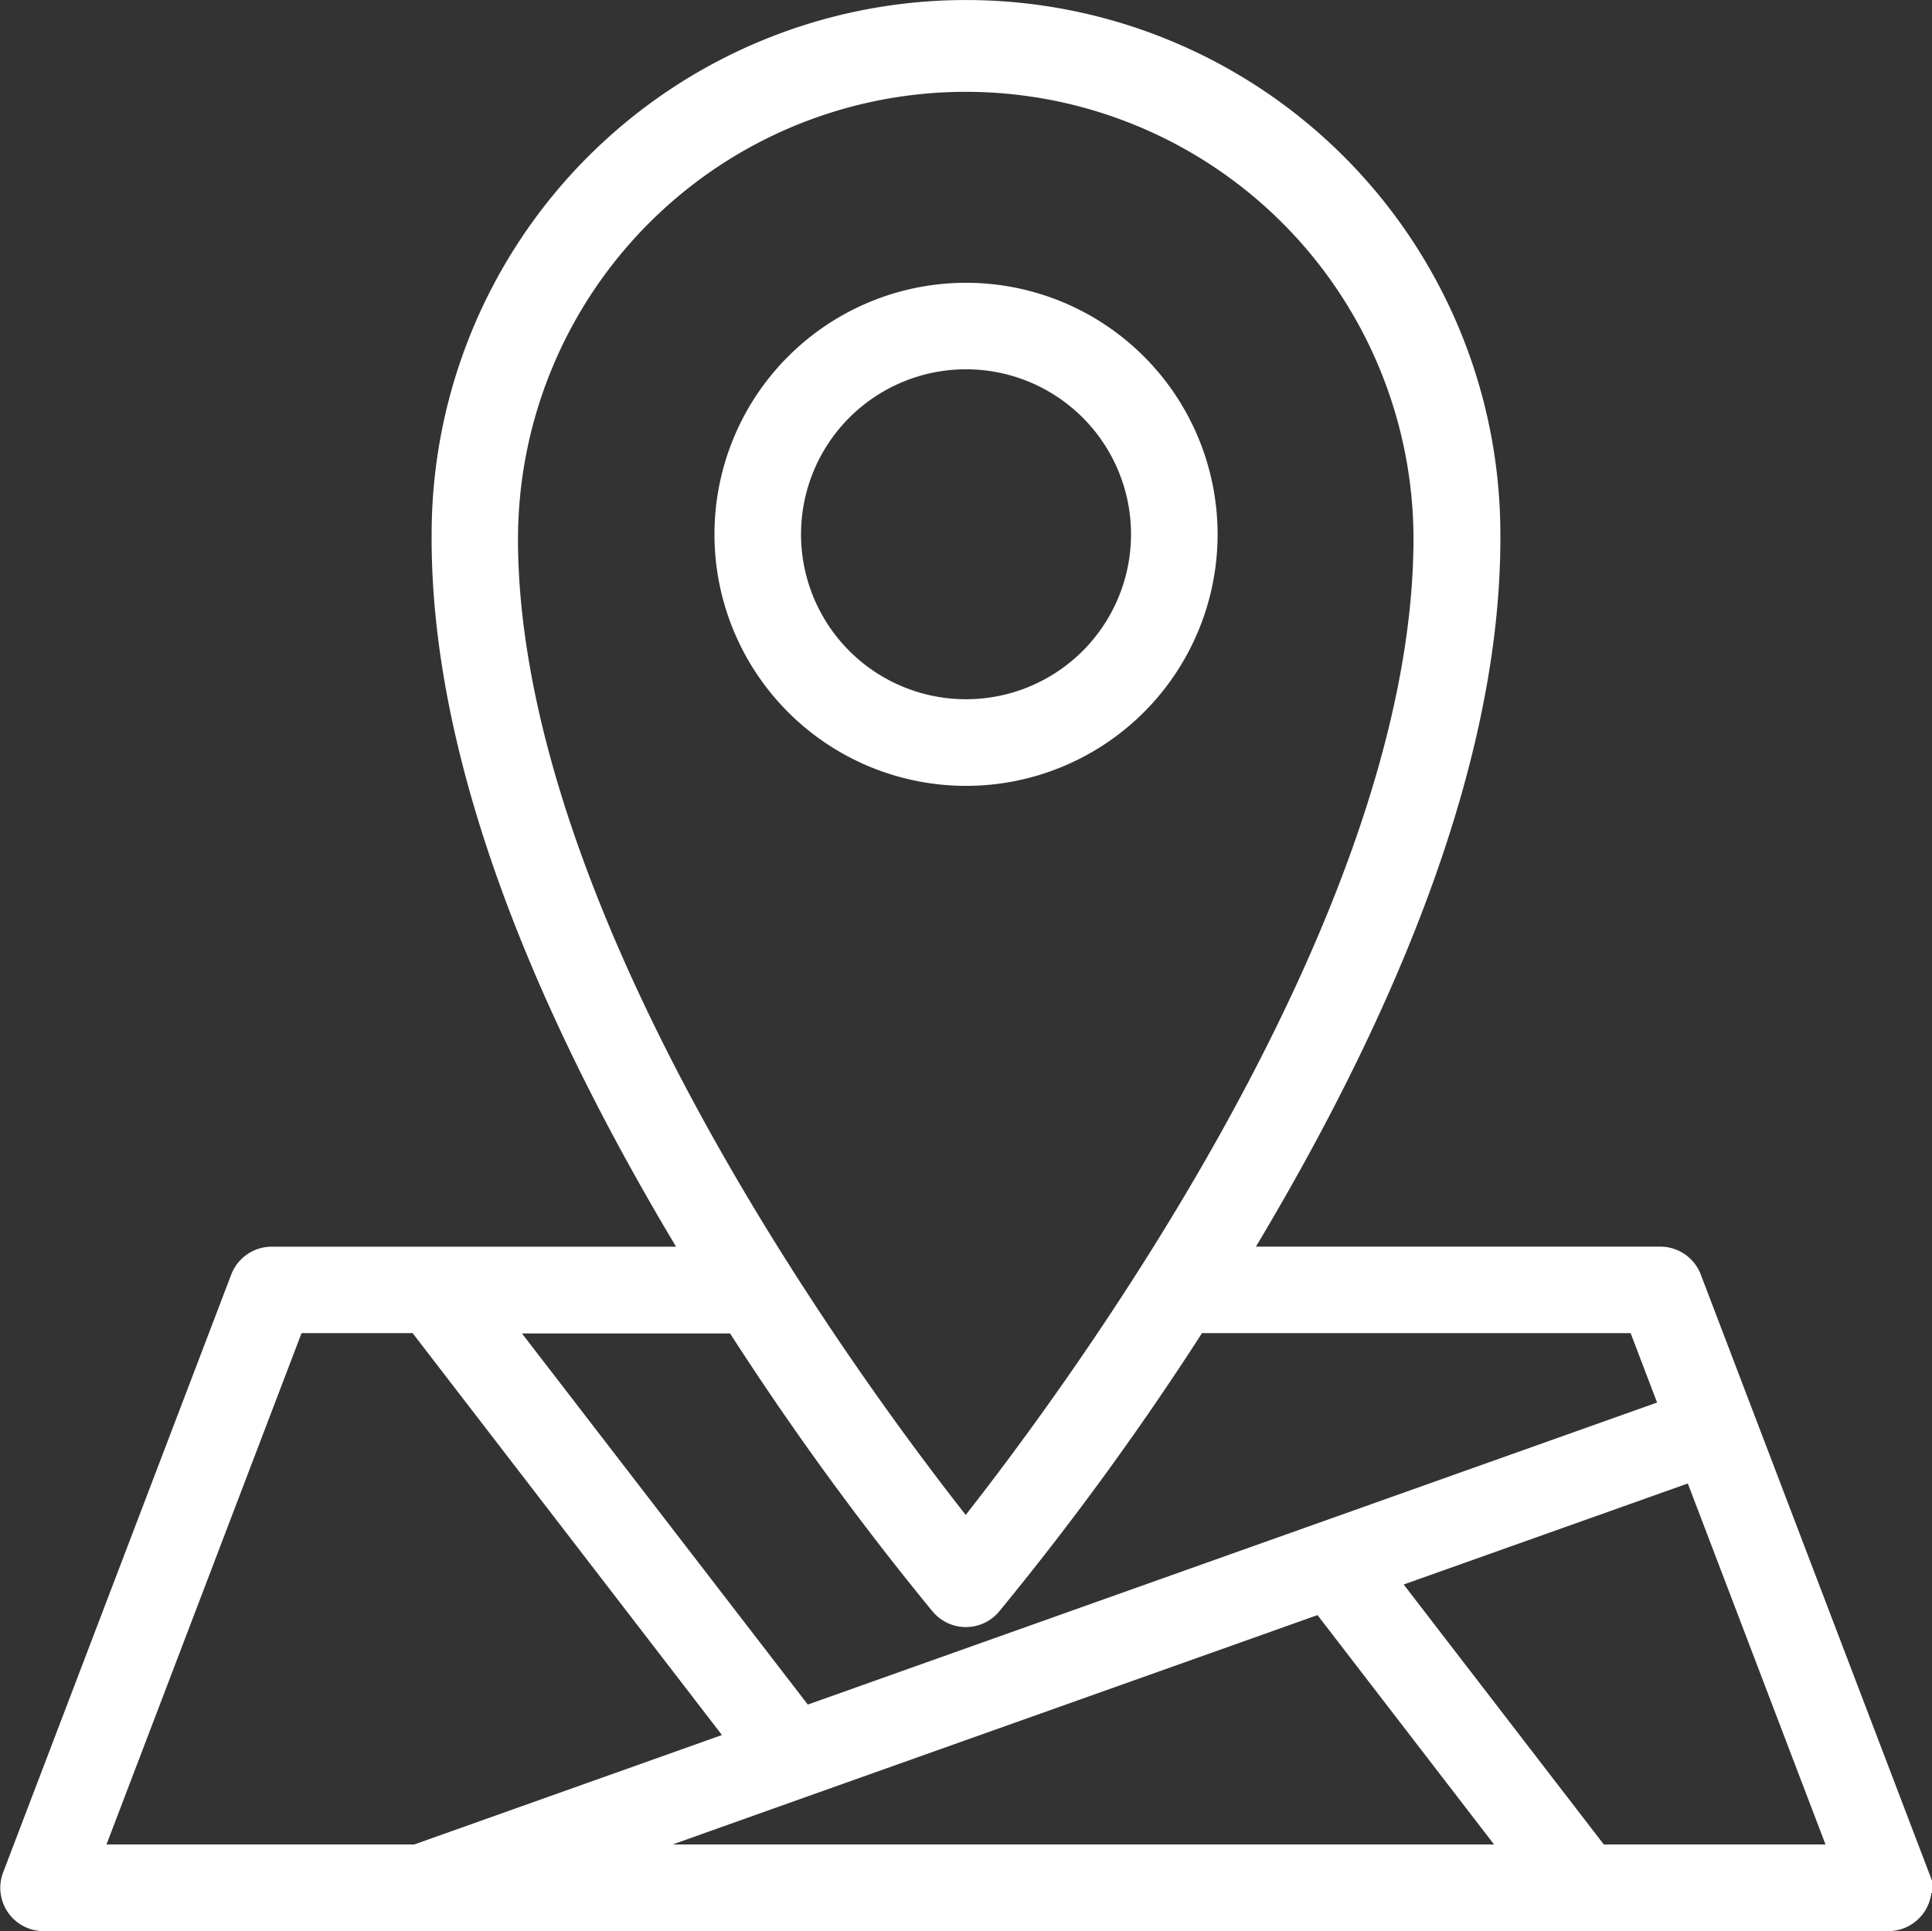
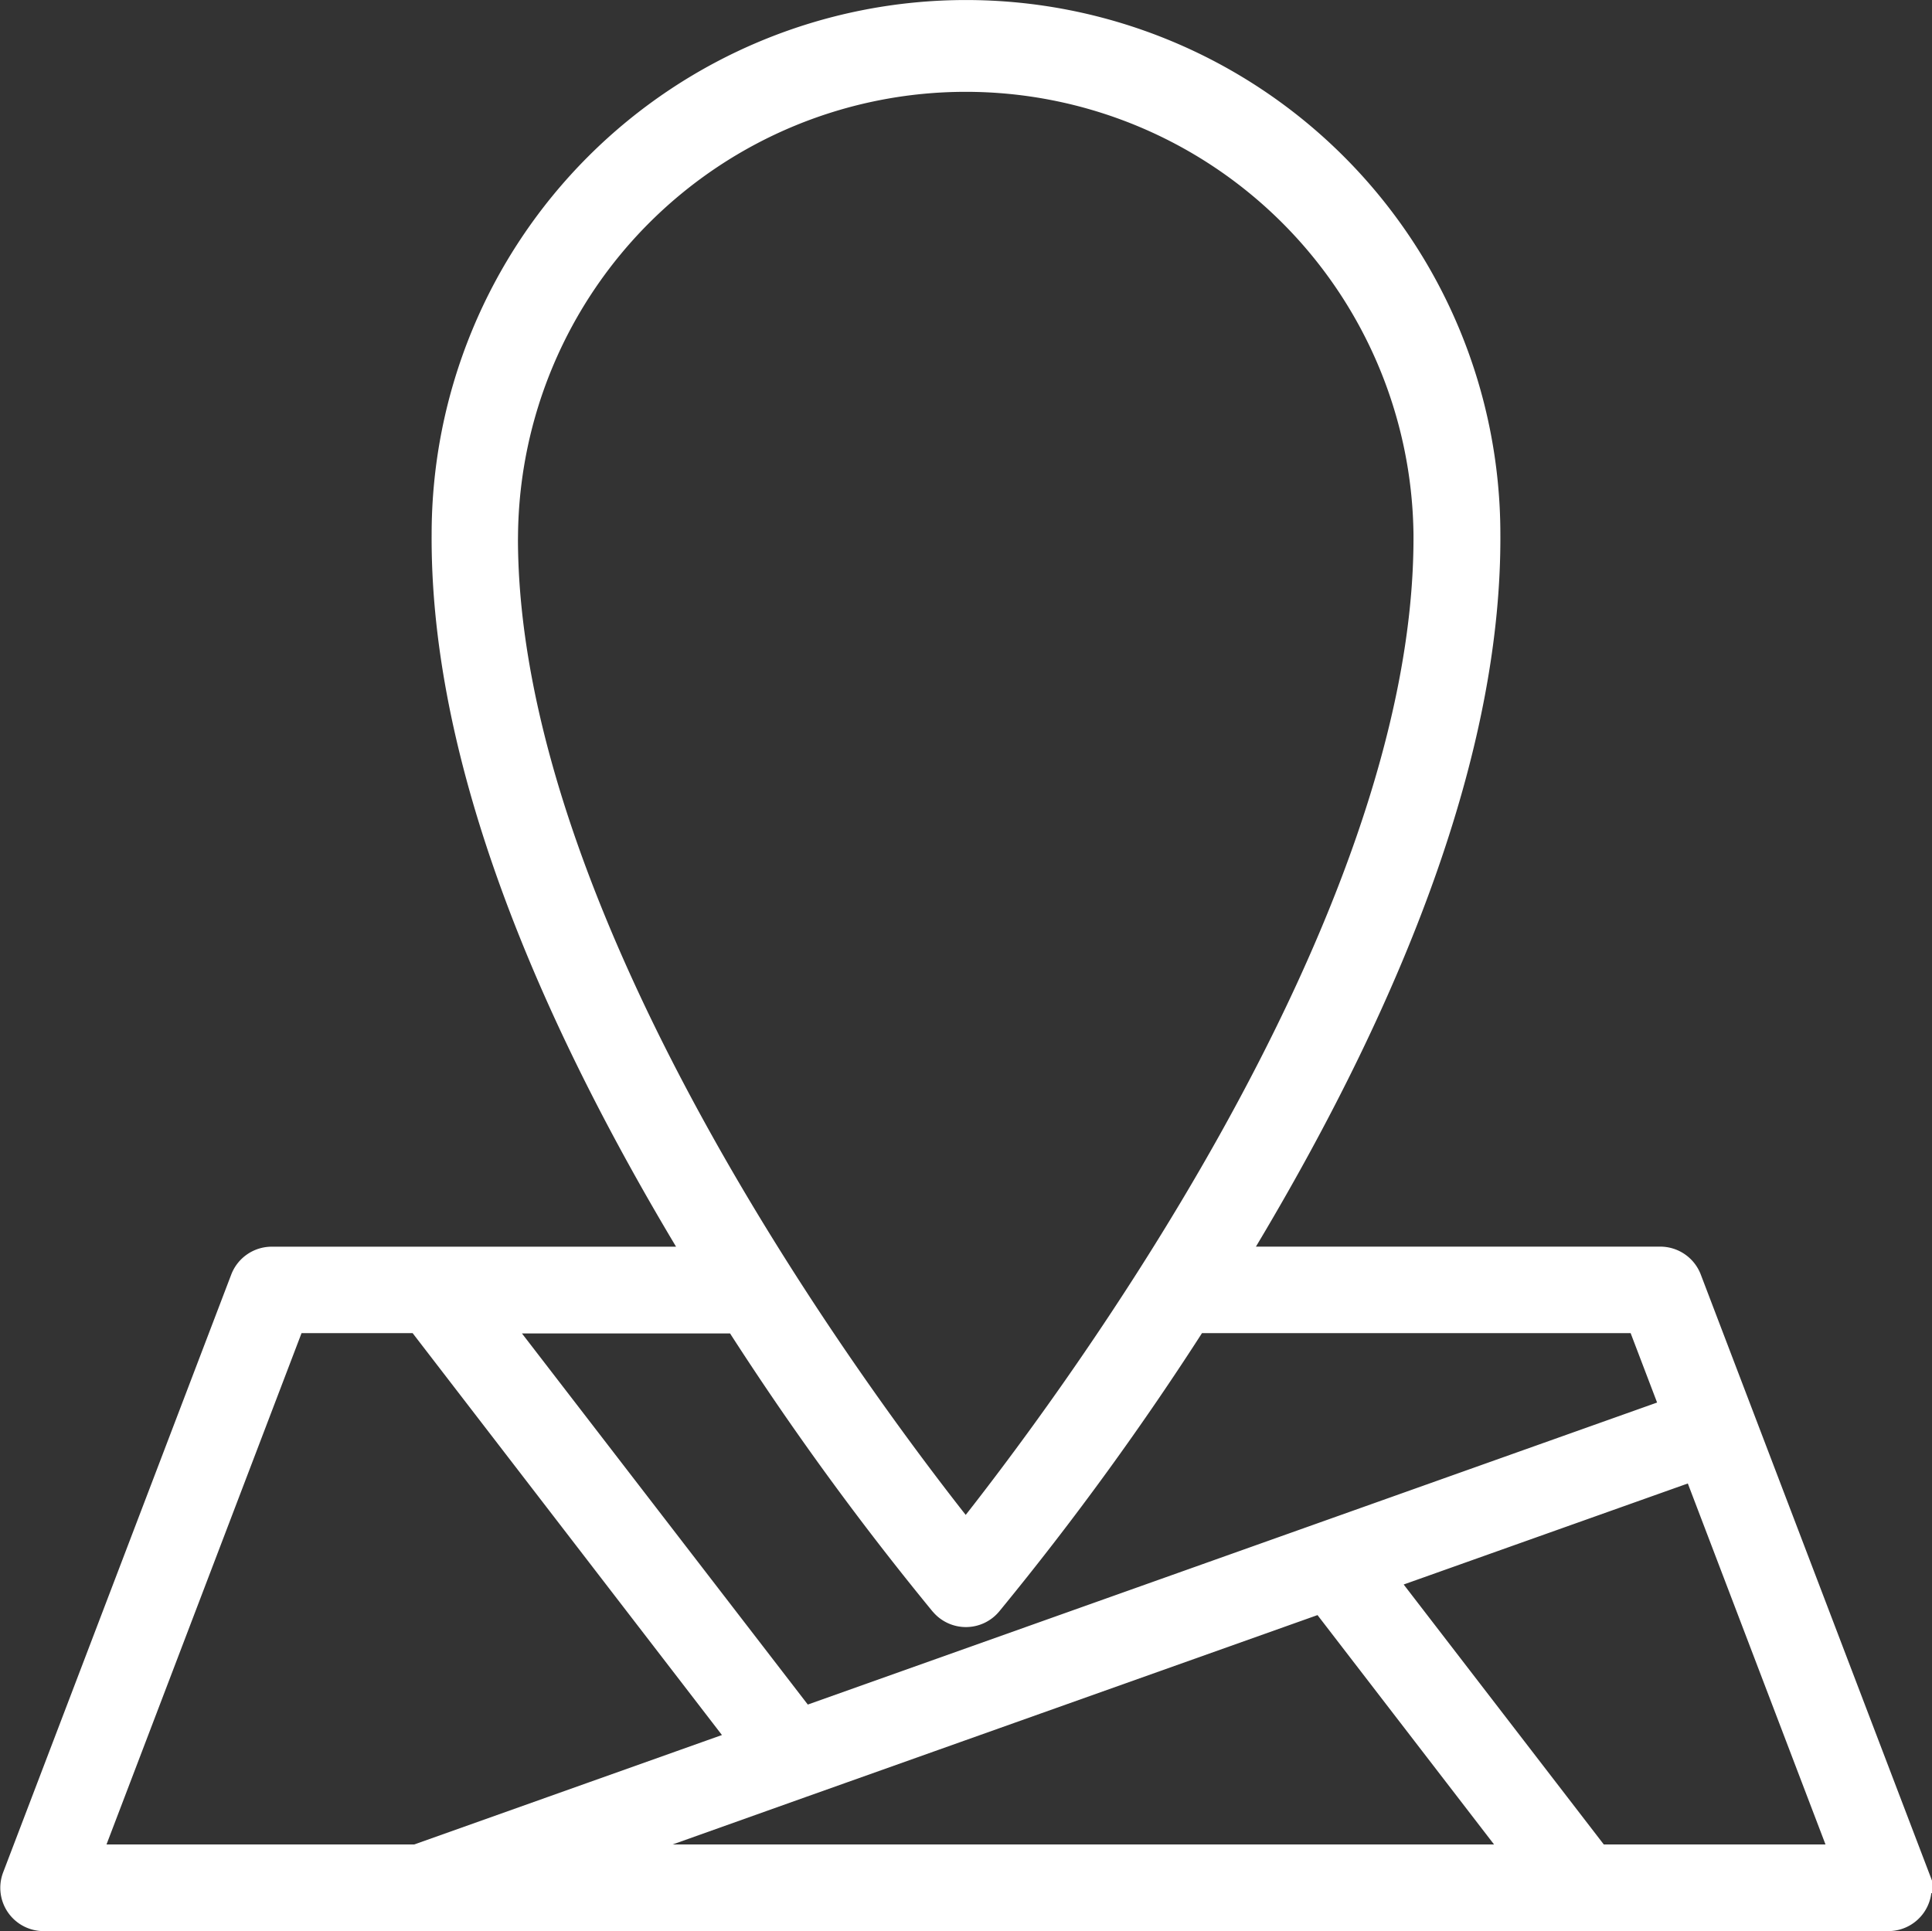
<svg xmlns="http://www.w3.org/2000/svg" width="31.511" height="31.5" viewBox="0 0 31.511 31.5">
  <rect x="0" y="0" width="31.511" height="31.5" fill="#333333" stroke="none" />
  <g id="location" transform="translate(-4.301 -4.31)">
-     <path id="Path_3241" data-name="Path 3241" d="M56.93,26.1a3.853,3.853,0,1,0-3.853,3.854A3.853,3.853,0,0,0,56.93,26.1Zm-6.794,0a2.941,2.941,0,1,1,2.941,2.941A2.94,2.94,0,0,1,50.136,26.1Z" transform="translate(-33.02 -13.075)" fill="#fff" stroke="#fff" stroke-width="0.5" />
    <path id="Path_3242" data-name="Path 3242" d="M35.527,34.941l-3.72-9.752a.457.457,0,0,0-.426-.294H24.34l.129-.209c2.709-4.485,4.072-8.408,4.053-11.66a8.465,8.465,0,1,0-16.931,0c-.02,3.253,1.344,7.177,4.053,11.661.043.071.086.139.129.209H8.732a.457.457,0,0,0-.426.294L4.586,34.941a.456.456,0,0,0,.426.619H35.1a.456.456,0,0,0,.426-.619ZM12.5,13.024a7.553,7.553,0,0,1,15.105,0c.039,6.483-6.021,14.478-7.553,16.4-1.532-1.916-7.592-9.909-7.553-16.4Zm7.205,17.413a.456.456,0,0,0,.7,0,48.427,48.427,0,0,0,3.364-4.631h7.3l.584,1.532L17.389,32.411l-5.083-6.6h4.039a48.428,48.428,0,0,0,3.364,4.632Zm-2.336,2.947h0l8.508-3.025,3.3,4.288H13.824ZM9.047,25.806h2.107l5.33,6.926L11.1,34.647H5.675Zm21.289,8.841-3.549-4.611,5.189-1.845,2.462,6.456Z" transform="translate(0 0)" fill="#fff" stroke="#fff" stroke-width="0.5" />
  </g>
</svg>